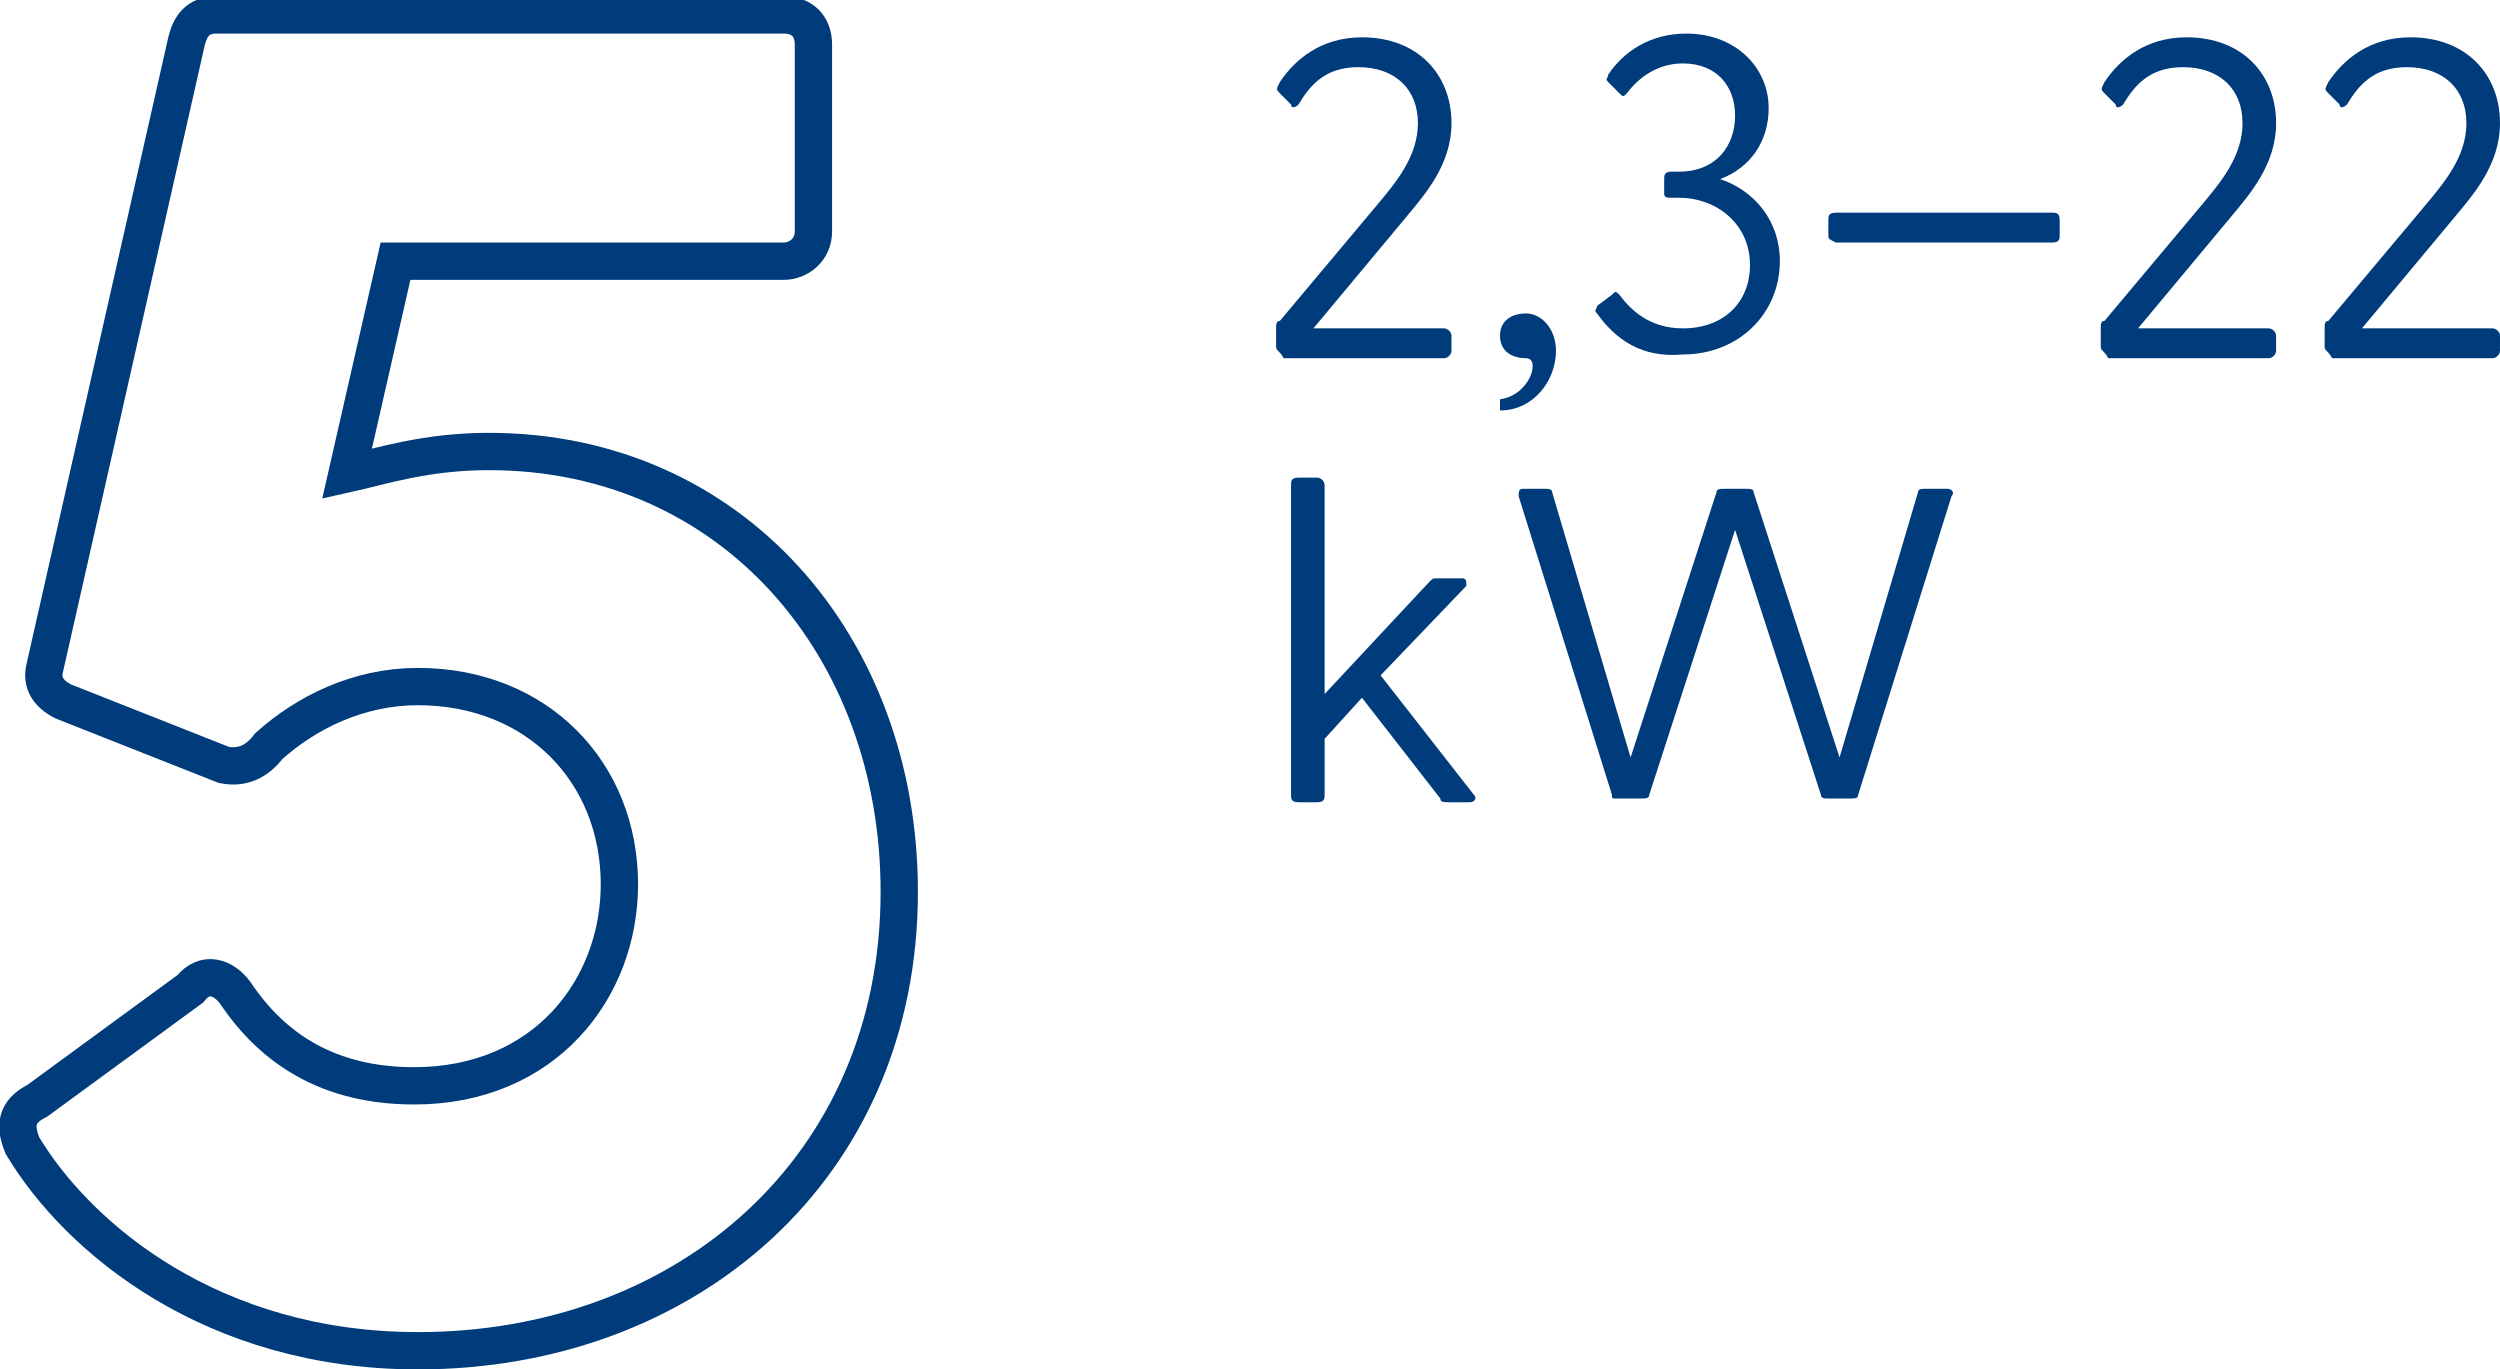
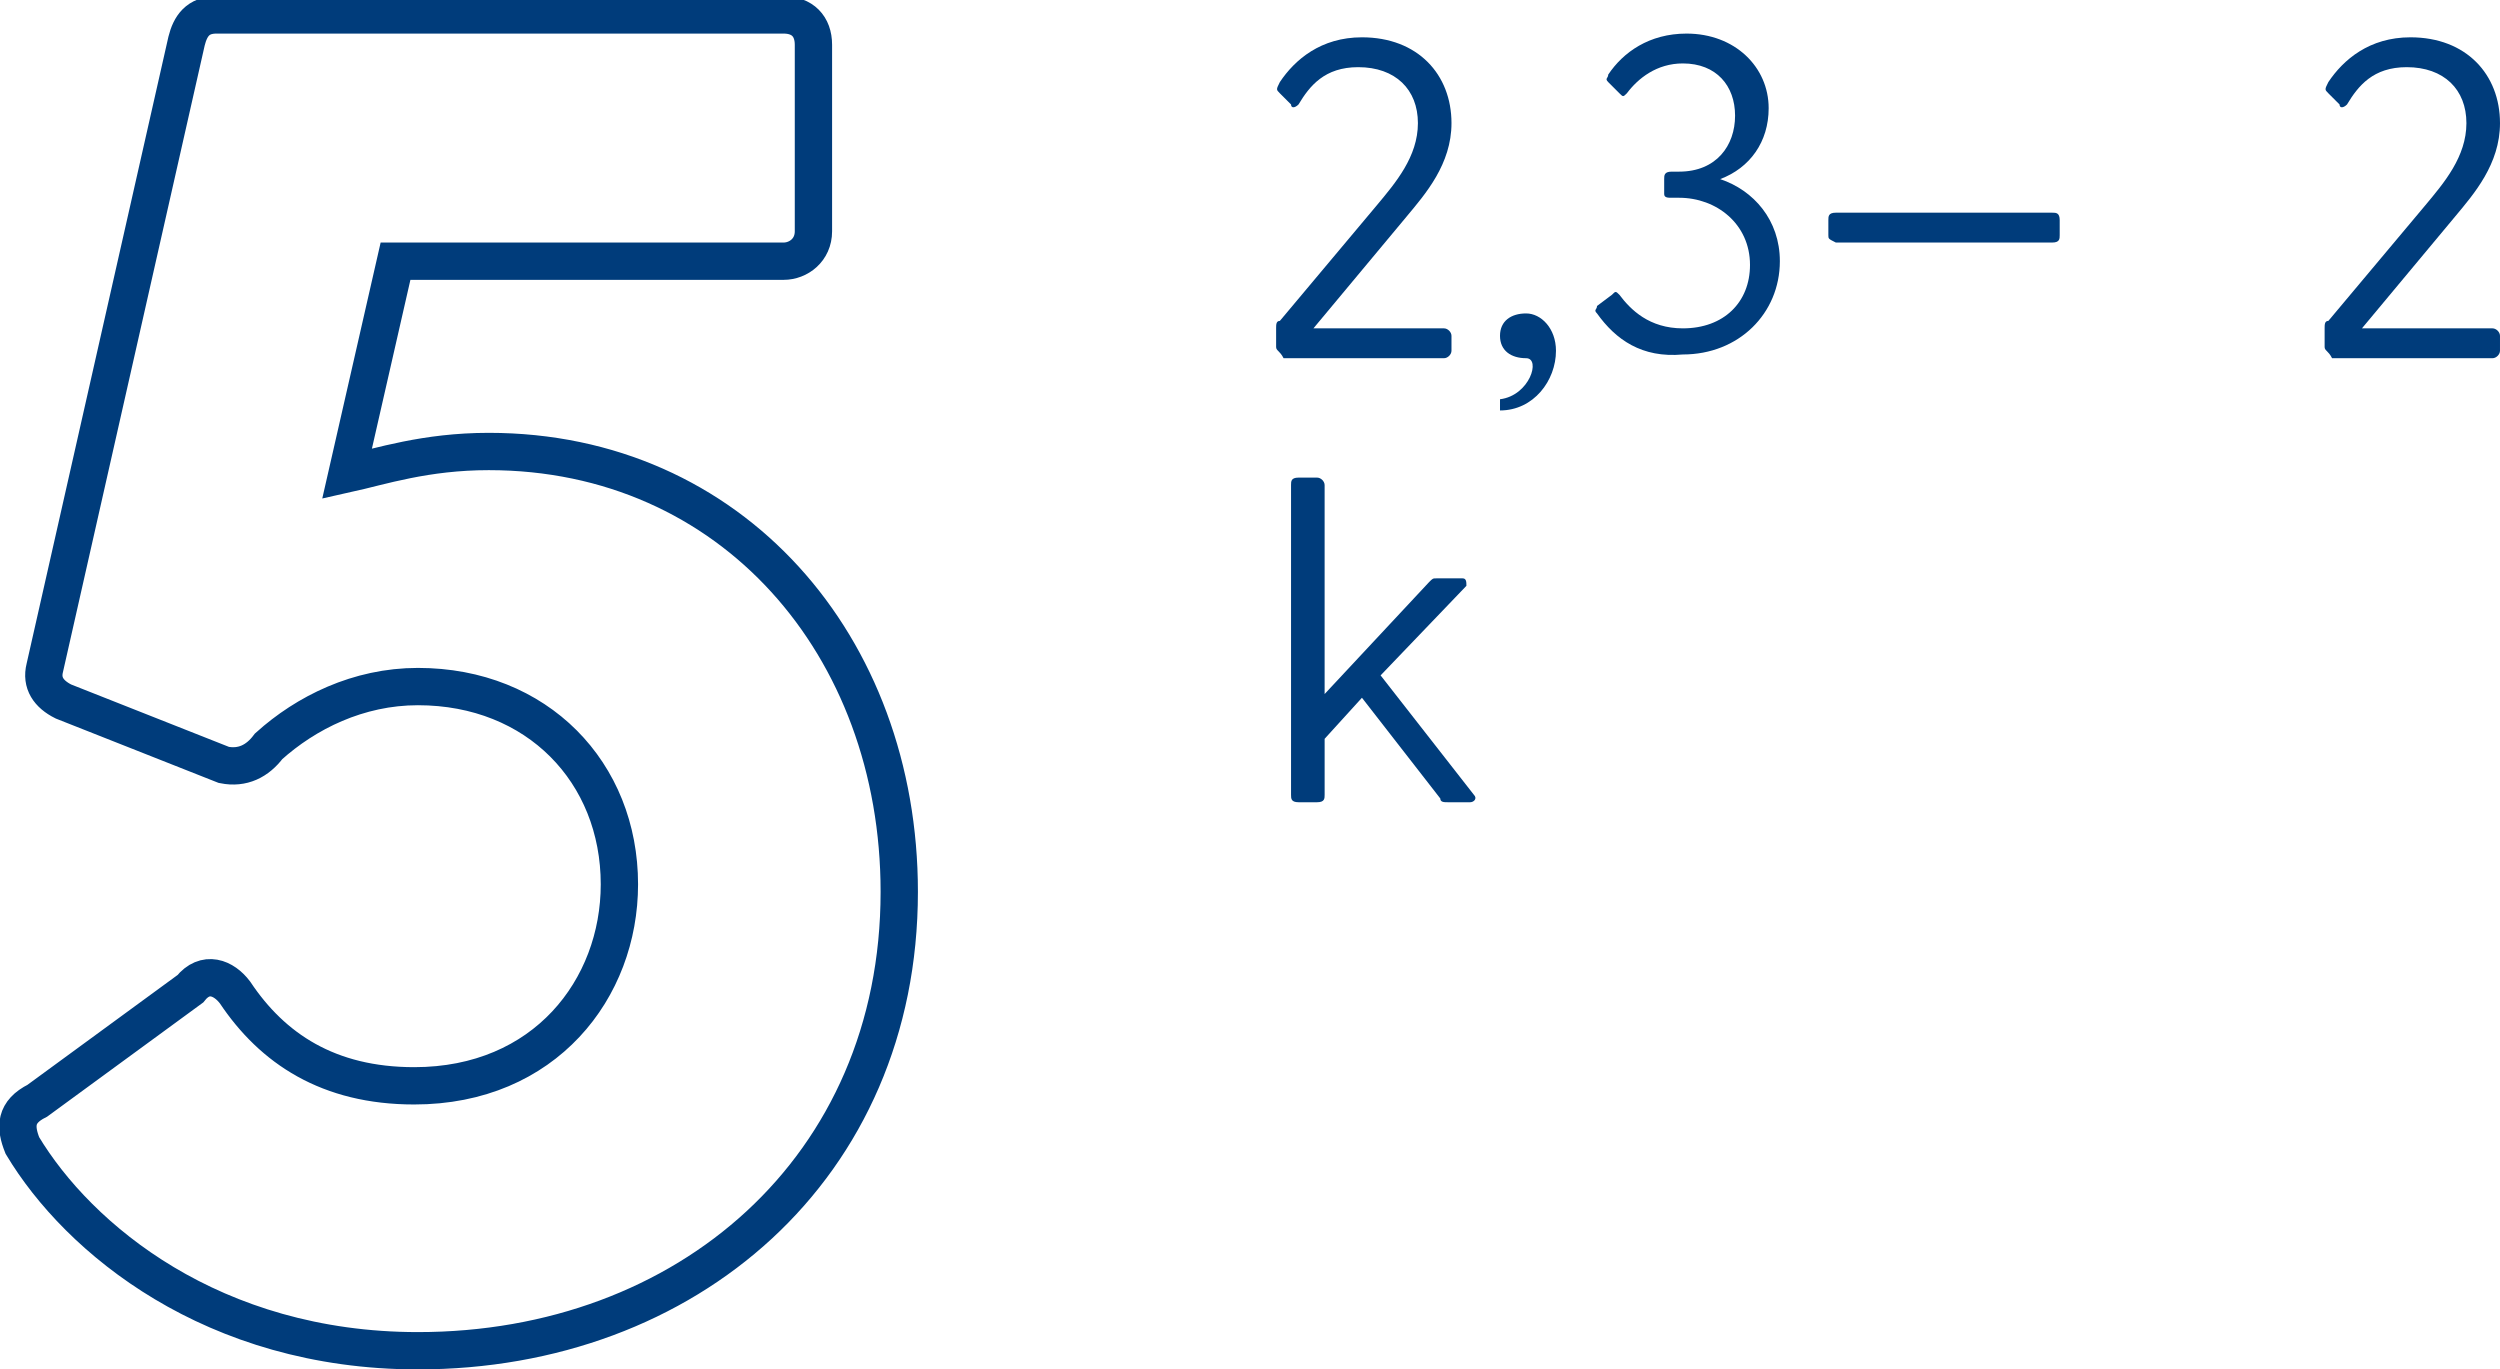
<svg xmlns="http://www.w3.org/2000/svg" version="1.1" id="uuid-8981ae71-b6aa-4d47-a8fe-fdfea66ab416" x="0px" y="0px" viewBox="0 0 67 36.7" style="enable-background:new 0 0 67 36.7;" xml:space="preserve">
  <style type="text/css"> .st0{fill:#003C7B;} .st1{fill:none;stroke:#003C7B;stroke-miterlimit:10;} </style>
  <g id="uuid-50f7bd66-97c2-4fbb-bb16-3d906e8cf158">
    <g id="uuid-b43da733-7a87-4c6a-baf5-20c0b3b1825f" transform="translate(0 48)">
      <g>
        <path class="st0" d="M34.2-38.7v-0.5c0-0.1,0-0.2,0.1-0.2l2.6-3.1c0.5-0.6,1.1-1.3,1.1-2.2c0-0.9-0.6-1.5-1.6-1.5 c-0.9,0-1.3,0.5-1.6,1c-0.1,0.1-0.2,0.1-0.2,0l-0.3-0.3c-0.1-0.1-0.1-0.1,0-0.3c0.4-0.6,1.1-1.2,2.2-1.2c1.5,0,2.4,1,2.4,2.3 c0,1.1-0.7,1.9-1.2,2.5l-2.5,3h3.5c0.1,0,0.2,0.1,0.2,0.2v0.4c0,0.1-0.1,0.2-0.2,0.2h-4.3C34.3-38.6,34.2-38.6,34.2-38.7 L34.2-38.7z" />
        <path class="st0" d="M40.9-38.4c-0.4,0-0.7-0.2-0.7-0.6c0-0.4,0.3-0.6,0.7-0.6c0.4,0,0.8,0.4,0.8,1c0,0.8-0.6,1.6-1.5,1.6v-0.3 C41-37.4,41.3-38.4,40.9-38.4L40.9-38.4z" />
        <path class="st0" d="M42.8-39.6c-0.1-0.1,0-0.1,0-0.2l0.4-0.3c0.1-0.1,0.1-0.1,0.2,0c0.3,0.4,0.8,0.9,1.7,0.9 c1.1,0,1.8-0.7,1.8-1.7c0-1.1-0.9-1.8-1.9-1.8h-0.2c-0.1,0-0.2,0-0.2-0.1v-0.4c0-0.1,0-0.2,0.2-0.2H45c1,0,1.5-0.7,1.5-1.5 s-0.5-1.4-1.4-1.4c-0.7,0-1.2,0.4-1.5,0.8c-0.1,0.1-0.1,0.1-0.2,0l-0.3-0.3c-0.1-0.1,0-0.1,0-0.2c0.4-0.6,1.1-1.1,2.1-1.1 c1.3,0,2.2,0.9,2.2,2c0,0.9-0.5,1.6-1.3,1.9c0.9,0.3,1.6,1.1,1.6,2.2c0,1.4-1.1,2.5-2.6,2.5C44-38.4,43.3-38.9,42.8-39.6 L42.8-39.6z" />
        <path class="st0" d="M49-41.7v-0.4c0-0.1,0-0.2,0.2-0.2h5.8c0.1,0,0.2,0,0.2,0.2v0.4c0,0.1,0,0.2-0.2,0.2h-5.8 C49-41.6,49-41.6,49-41.7z" />
-         <path class="st0" d="M56.3-38.7v-0.5c0-0.1,0-0.2,0.1-0.2l2.6-3.1c0.5-0.6,1.1-1.3,1.1-2.2c0-0.9-0.6-1.5-1.6-1.5 c-0.9,0-1.3,0.5-1.6,1c-0.1,0.1-0.2,0.1-0.2,0l-0.3-0.3c-0.1-0.1-0.1-0.1,0-0.3c0.4-0.6,1.1-1.2,2.2-1.2c1.5,0,2.4,1,2.4,2.3 c0,1.1-0.7,1.9-1.2,2.5l-2.5,3h3.5c0.1,0,0.2,0.1,0.2,0.2v0.4c0,0.1-0.1,0.2-0.2,0.2h-4.3C56.4-38.6,56.3-38.6,56.3-38.7 L56.3-38.7z" />
        <path class="st0" d="M62.3-38.7v-0.5c0-0.1,0-0.2,0.1-0.2l2.6-3.1c0.5-0.6,1.1-1.3,1.1-2.2c0-0.9-0.6-1.5-1.6-1.5 c-0.9,0-1.3,0.5-1.6,1c-0.1,0.1-0.2,0.1-0.2,0l-0.3-0.3c-0.1-0.1-0.1-0.1,0-0.3c0.4-0.6,1.1-1.2,2.2-1.2c1.5,0,2.4,1,2.4,2.3 c0,1.1-0.7,1.9-1.2,2.5l-2.5,3h3.5c0.1,0,0.2,0.1,0.2,0.2v0.4c0,0.1-0.1,0.2-0.2,0.2h-4.3C62.4-38.6,62.3-38.6,62.3-38.7 L62.3-38.7z" />
        <path class="st0" d="M34.6-26.7V-35c0-0.1,0-0.2,0.2-0.2h0.5c0.1,0,0.2,0.1,0.2,0.2v5.6l2.8-3c0.1-0.1,0.1-0.1,0.2-0.1h0.7 c0.1,0,0.1,0.1,0.1,0.2L37-29.9l2.5,3.2c0.1,0.1,0,0.2-0.1,0.2h-0.6c-0.1,0-0.2,0-0.2-0.1l-2.1-2.7l-1,1.1v1.5 c0,0.1,0,0.2-0.2,0.2h-0.5C34.6-26.5,34.6-26.6,34.6-26.7L34.6-26.7z" />
-         <path class="st0" d="M43.2-26.7l-2.5-8c0-0.1,0-0.2,0.1-0.2h0.6c0.1,0,0.2,0,0.2,0.1l2.1,7.1l2.3-7.1c0-0.1,0.1-0.1,0.2-0.1h0.6 c0.1,0,0.2,0,0.2,0.1l2.3,7.1l2.1-7.1c0-0.1,0.1-0.1,0.2-0.1h0.6c0.1,0,0.2,0.1,0.1,0.2l-2.5,8c0,0.1-0.1,0.1-0.2,0.1H49 c-0.1,0-0.2,0-0.2-0.1l-2.3-7.1l-2.3,7.1c0,0.1-0.1,0.1-0.2,0.1h-0.7C43.2-26.6,43.2-26.6,43.2-26.7L43.2-26.7z" />
      </g>
    </g>
    <g id="uuid-052d8261-6ec1-4871-89a7-e2005f57daeb" transform="translate(0 48)">
      <g>
        <path class="st1" d="M0.6-17.3c-0.2-0.5-0.2-0.9,0.4-1.2l4.1-3C5.5-22,6-21.8,6.3-21.4c1,1.5,2.5,2.5,4.8,2.5 c3.5,0,5.5-2.6,5.5-5.4c0-3-2.2-5.3-5.4-5.3c-1.6,0-3,0.7-4,1.6c-0.3,0.4-0.7,0.6-1.2,0.5l-4.3-1.7c-0.4-0.2-0.6-0.5-0.5-0.9 l3.8-16.8c0.1-0.4,0.3-0.7,0.8-0.7H21c0.5,0,0.8,0.3,0.8,0.8v5c0,0.5-0.4,0.8-0.8,0.8H10.6l-1.3,5.7c0.9-0.2,2.1-0.6,3.8-0.6 c6.5,0,11,5.2,11,11.8c0,7.4-5.7,12.3-12.9,12.3C5.7-11.8,2.1-14.8,0.6-17.3z" />
      </g>
    </g>
  </g>
</svg>